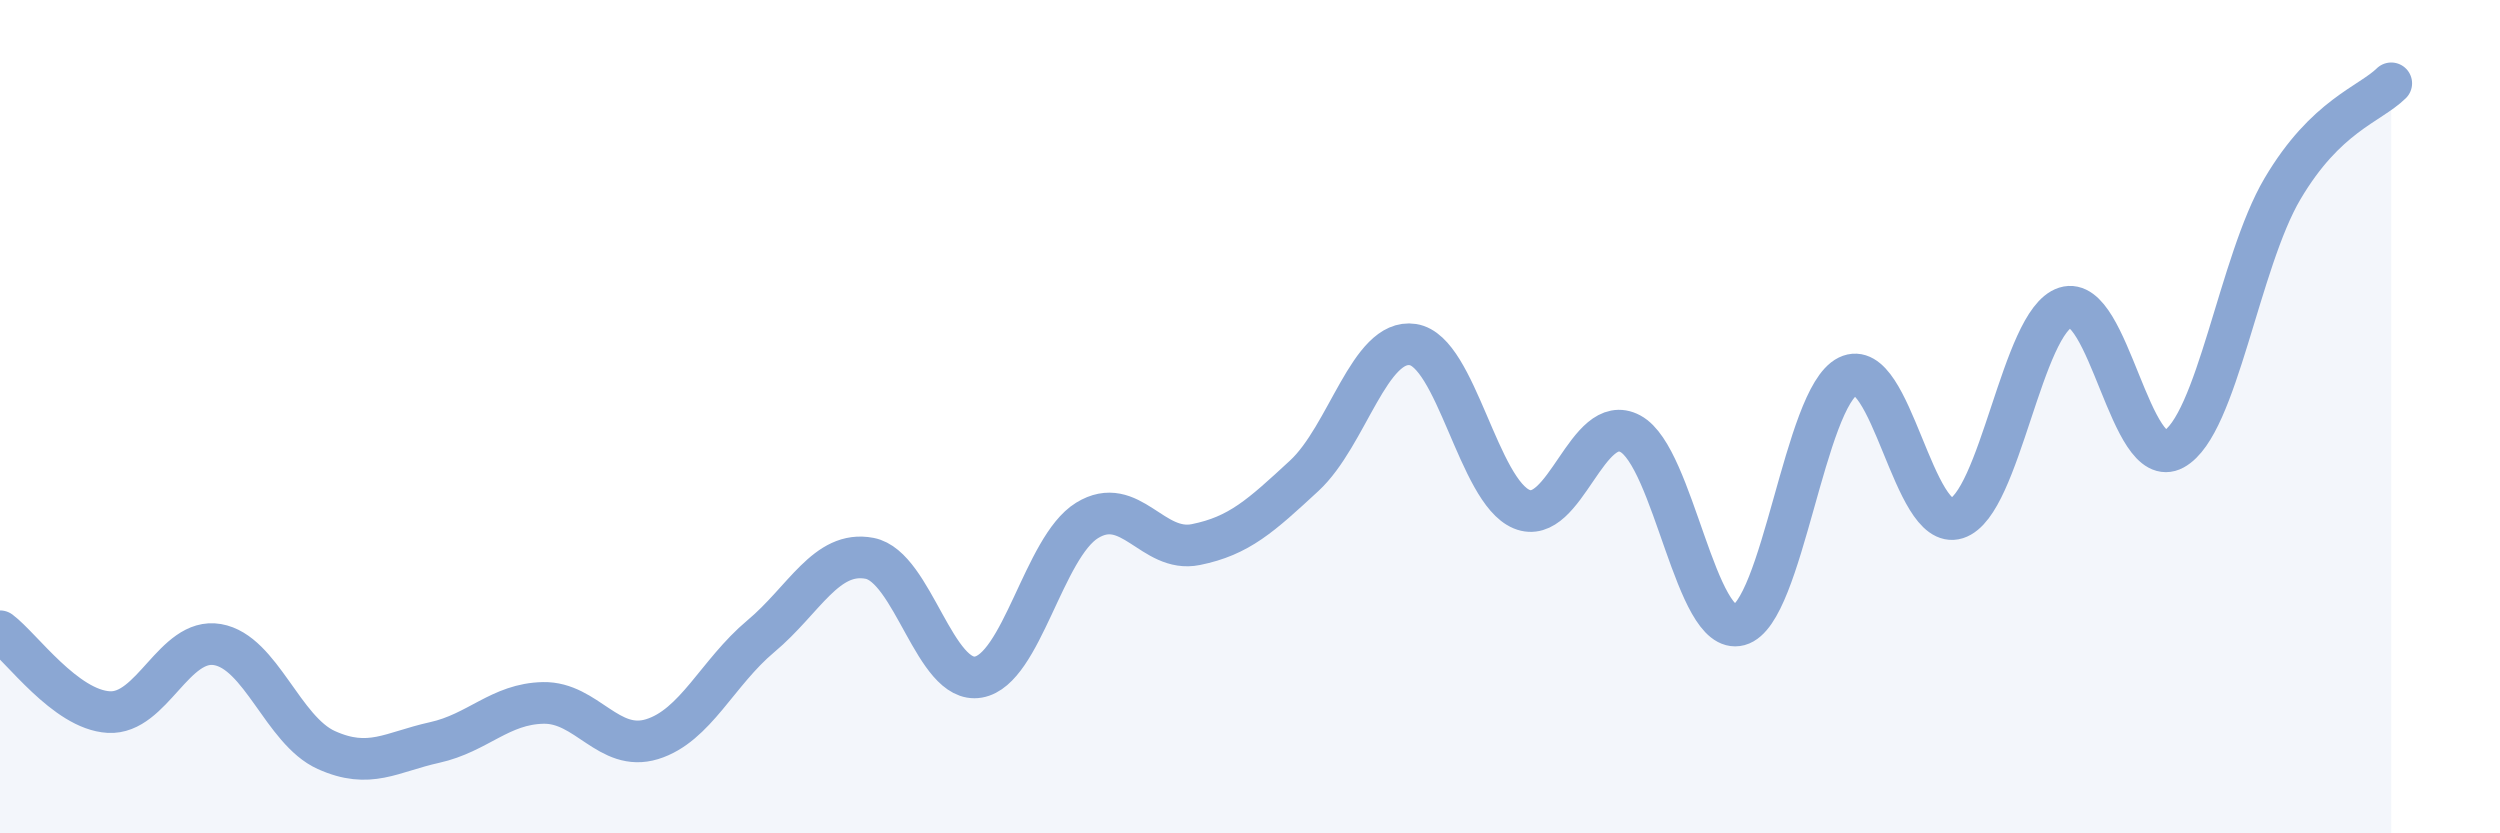
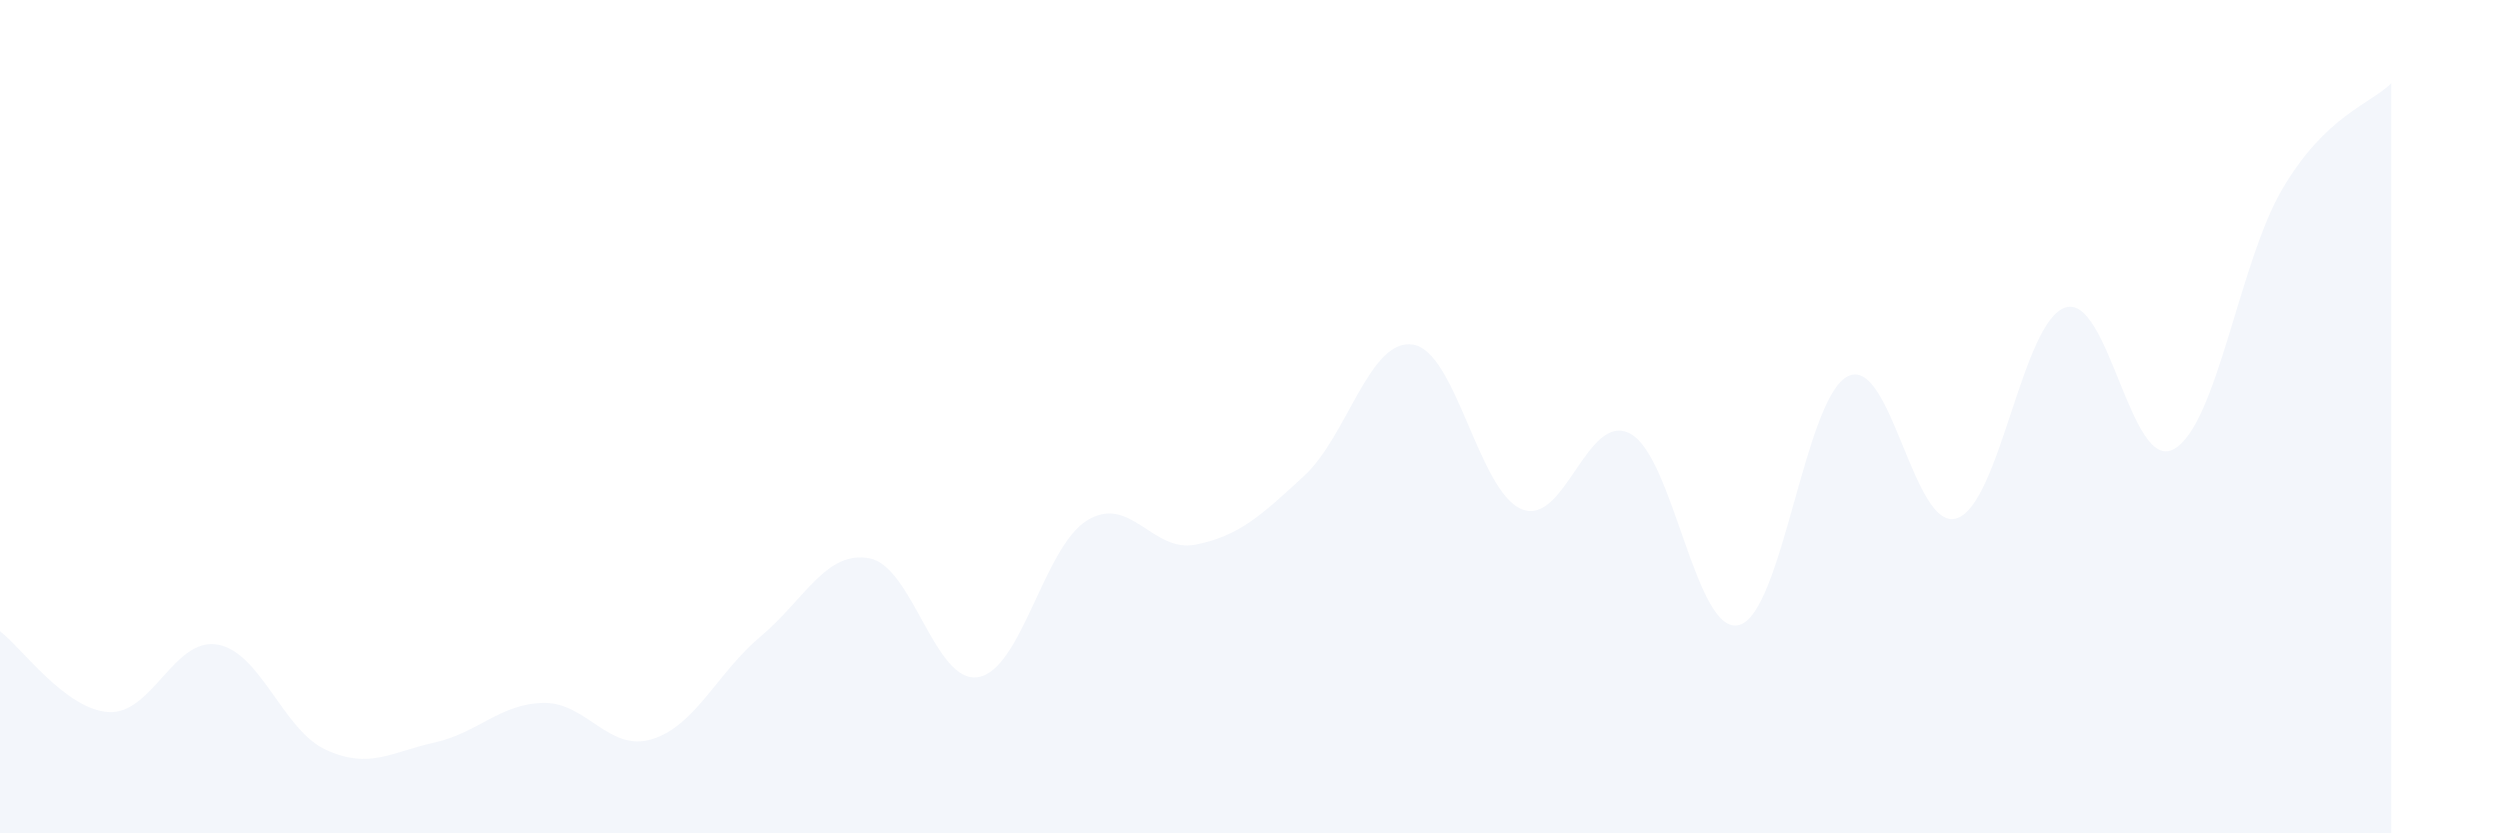
<svg xmlns="http://www.w3.org/2000/svg" width="60" height="20" viewBox="0 0 60 20">
  <path d="M 0,15.15 C 0.52,15.54 1.57,17.03 2.61,17.09 C 3.65,17.15 4.18,15.29 5.22,15.47 C 6.26,15.65 6.79,17.53 7.83,18 C 8.87,18.47 9.39,18.05 10.43,17.82 C 11.47,17.59 12,16.89 13.04,16.87 C 14.08,16.85 14.61,18.06 15.65,17.74 C 16.69,17.42 17.22,16.14 18.26,15.27 C 19.3,14.4 19.83,13.2 20.87,13.4 C 21.91,13.6 22.44,16.43 23.48,16.25 C 24.52,16.07 25.05,13.13 26.09,12.49 C 27.13,11.85 27.66,13.28 28.7,13.07 C 29.74,12.86 30.26,12.38 31.3,11.42 C 32.34,10.46 32.87,8.11 33.91,8.27 C 34.95,8.43 35.48,11.79 36.52,12.22 C 37.56,12.65 38.09,9.85 39.13,10.41 C 40.17,10.97 40.7,15.28 41.74,15 C 42.78,14.72 43.31,9.54 44.35,9.03 C 45.39,8.52 45.92,12.77 46.96,12.44 C 48,12.11 48.53,7.71 49.57,7.38 C 50.61,7.05 51.13,11.35 52.17,10.78 C 53.21,10.21 53.74,6.29 54.78,4.53 C 55.82,2.77 56.87,2.51 57.39,2L57.39 20L0 20Z" fill="#8ba7d3" opacity="0.1" stroke-linecap="round" stroke-linejoin="round" />
-   <path d="M 0,15.15 C 0.52,15.54 1.57,17.03 2.61,17.09 C 3.65,17.15 4.18,15.29 5.22,15.47 C 6.26,15.65 6.79,17.53 7.83,18 C 8.87,18.47 9.39,18.05 10.43,17.82 C 11.47,17.59 12,16.89 13.04,16.87 C 14.08,16.85 14.61,18.06 15.65,17.74 C 16.69,17.42 17.22,16.14 18.26,15.27 C 19.3,14.4 19.83,13.2 20.87,13.4 C 21.91,13.6 22.44,16.43 23.48,16.25 C 24.52,16.07 25.05,13.13 26.09,12.49 C 27.13,11.85 27.66,13.28 28.7,13.07 C 29.74,12.86 30.26,12.38 31.3,11.42 C 32.34,10.46 32.87,8.11 33.91,8.27 C 34.95,8.43 35.48,11.79 36.52,12.22 C 37.56,12.65 38.09,9.85 39.13,10.41 C 40.17,10.97 40.7,15.28 41.74,15 C 42.78,14.72 43.31,9.54 44.35,9.03 C 45.39,8.52 45.92,12.77 46.96,12.44 C 48,12.11 48.53,7.71 49.57,7.38 C 50.61,7.05 51.13,11.35 52.17,10.78 C 53.21,10.21 53.74,6.29 54.78,4.53 C 55.82,2.77 56.87,2.51 57.39,2" stroke="#8ba7d3" stroke-width="1" fill="none" stroke-linecap="round" stroke-linejoin="round" />
</svg>